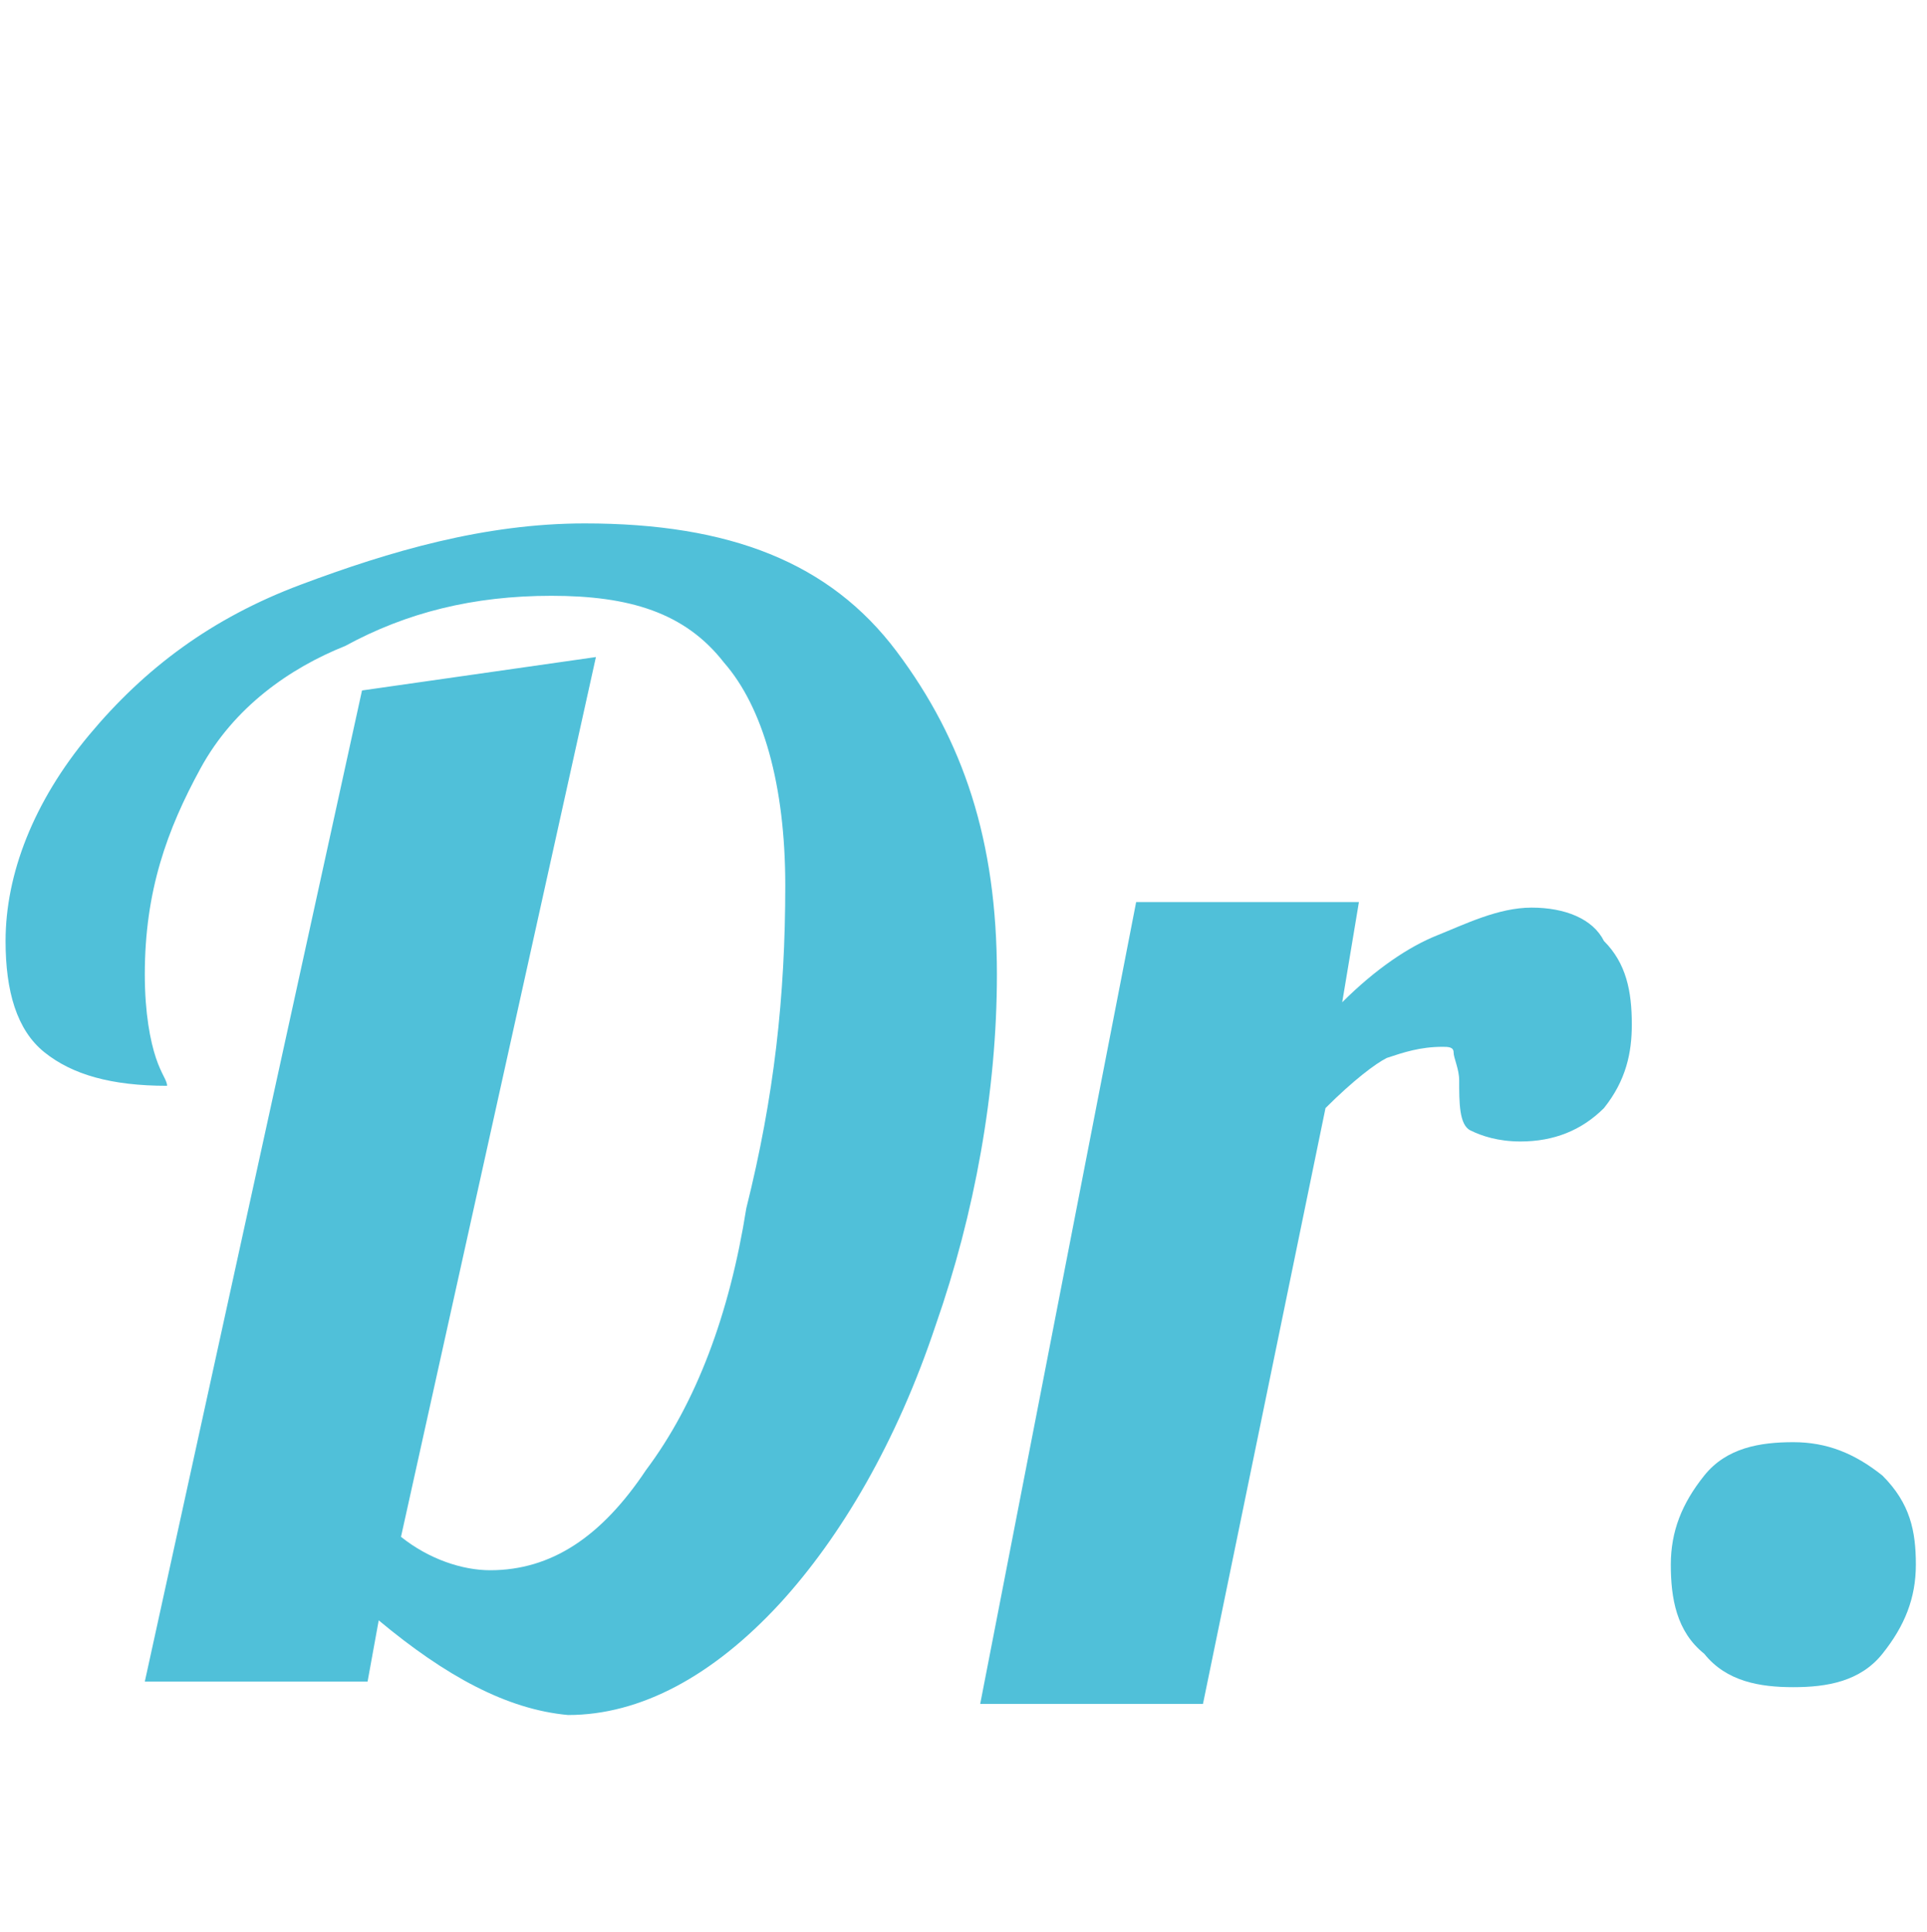
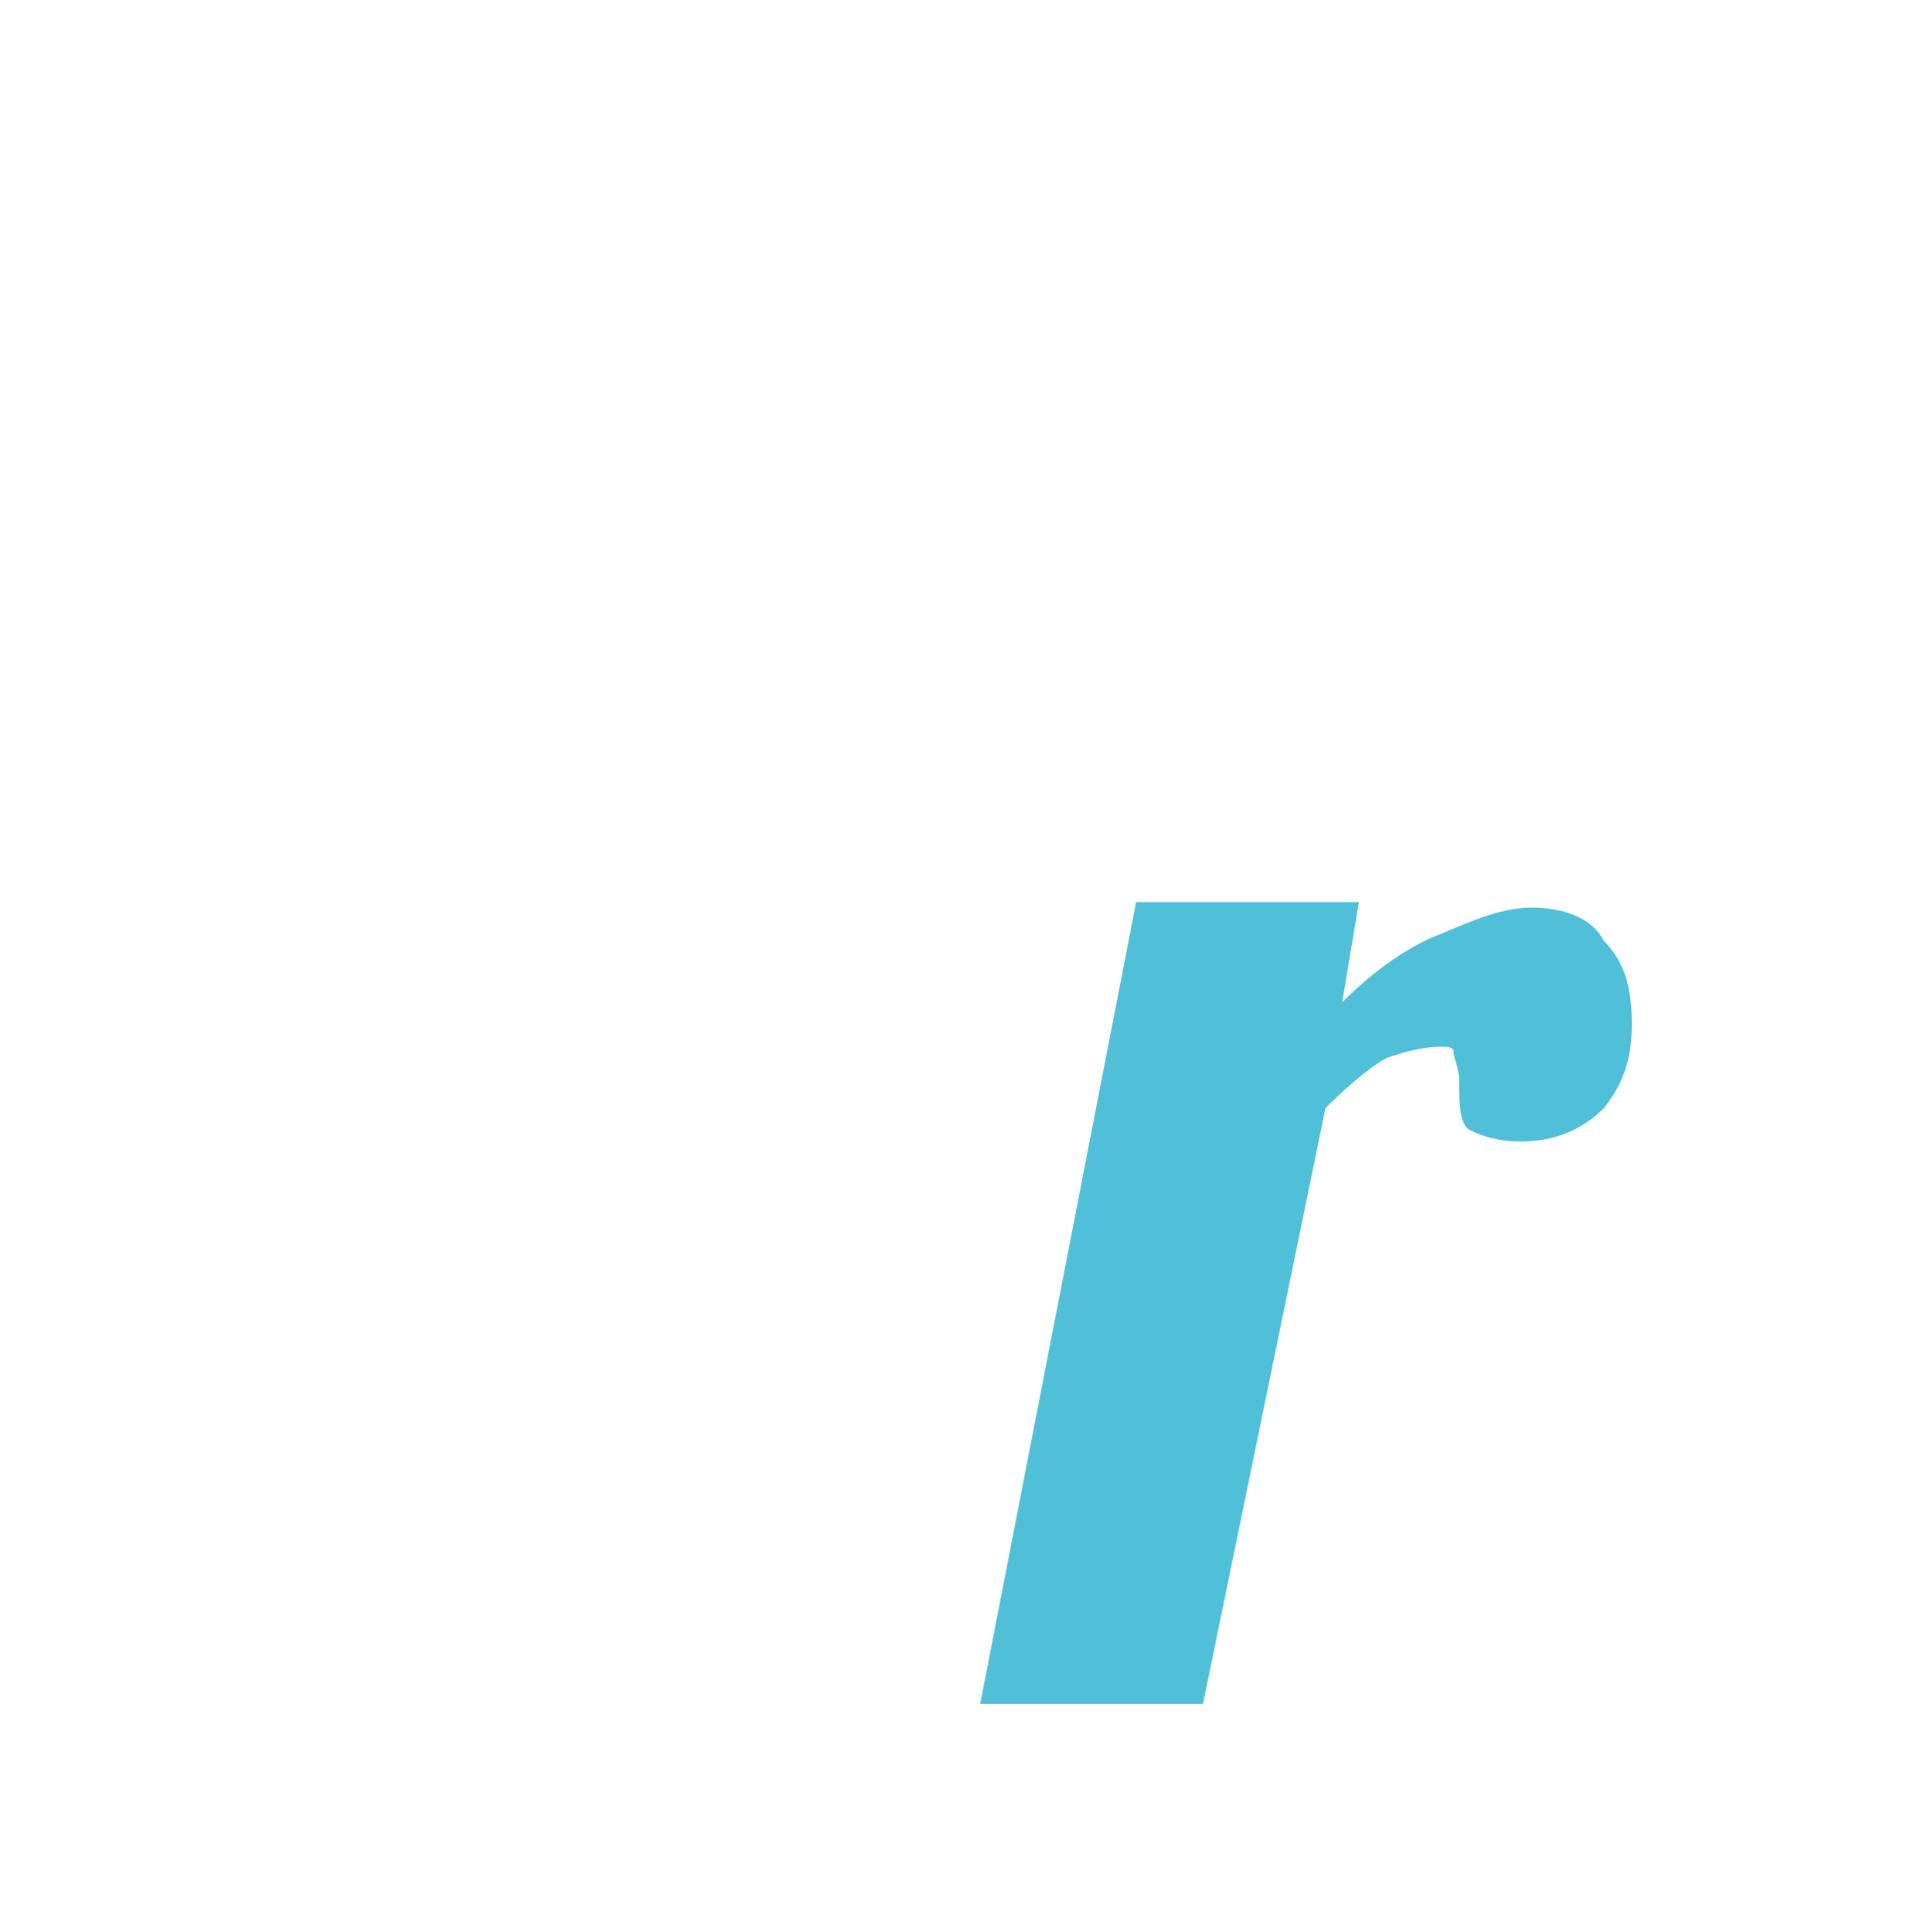
<svg xmlns="http://www.w3.org/2000/svg" version="1.1" id="Calque_1" x="0px" y="0px" viewBox="0 0 34.6 34.7" style="enable-background:new 0 0 34.6 34.7;" xml:space="preserve">
  <style type="text/css">
	.st0{fill:#50C0D9;}
</style>
  <g>
-     <path class="st0" d="M6.8,29.1l-0.2,1.1h-4l3.9-17.8l4.2-0.6L7.2,27.6c0.5,0.4,1.1,0.6,1.6,0.6c1.1,0,2-0.6,2.8-1.8   c0.9-1.2,1.5-2.8,1.8-4.7c0.5-2,0.7-3.8,0.7-5.8c0-1.8-0.4-3.2-1.1-4c-0.7-0.9-1.7-1.2-3.1-1.2S7.3,11,6.2,11.6   c-1,0.4-2,1.1-2.6,2.2s-1,2.2-1,3.7c0,0.7,0.1,1.2,0.2,1.5s0.2,0.4,0.2,0.5c-1,0-1.7-0.2-2.2-0.6s-0.7-1.1-0.7-2   c0-1.2,0.5-2.5,1.5-3.7s2.2-2.1,3.8-2.7s3.3-1.1,5.1-1.1c2.6,0,4.4,0.7,5.6,2.3s1.8,3.4,1.8,5.8c0,2.1-0.4,4.3-1.1,6.3   c-0.7,2.1-1.7,3.8-2.8,5c-1.2,1.3-2.5,2-3.8,2C9.1,30.7,8,30.1,6.8,29.1z" />
    <path class="st0" d="M20.4,16.2h4L24.1,18c0.6-0.6,1.2-1,1.7-1.2c0.5-0.2,1.1-0.5,1.7-0.5c0.6,0,1.1,0.2,1.3,0.6   c0.4,0.4,0.5,0.9,0.5,1.5c0,0.5-0.1,1-0.5,1.5c-0.4,0.4-0.9,0.6-1.5,0.6c-0.4,0-0.7-0.1-0.9-0.2s-0.2-0.5-0.2-0.9   c0-0.2-0.1-0.4-0.1-0.5c0-0.1-0.1-0.1-0.2-0.1c-0.4,0-0.7,0.1-1,0.2c-0.2,0.1-0.6,0.4-1.1,0.9l-2.2,10.7h-4L20.4,16.2z" />
-     <path class="st0" d="M30.6,29.7c-0.5-0.4-0.6-1-0.6-1.6c0-0.6,0.2-1.1,0.6-1.6c0.4-0.5,1-0.6,1.6-0.6c0.6,0,1.1,0.2,1.6,0.6   c0.5,0.5,0.6,1,0.6,1.6c0,0.6-0.2,1.1-0.6,1.6c-0.4,0.5-1,0.6-1.6,0.6C31.6,30.3,31,30.2,30.6,29.7z" />
  </g>
</svg>